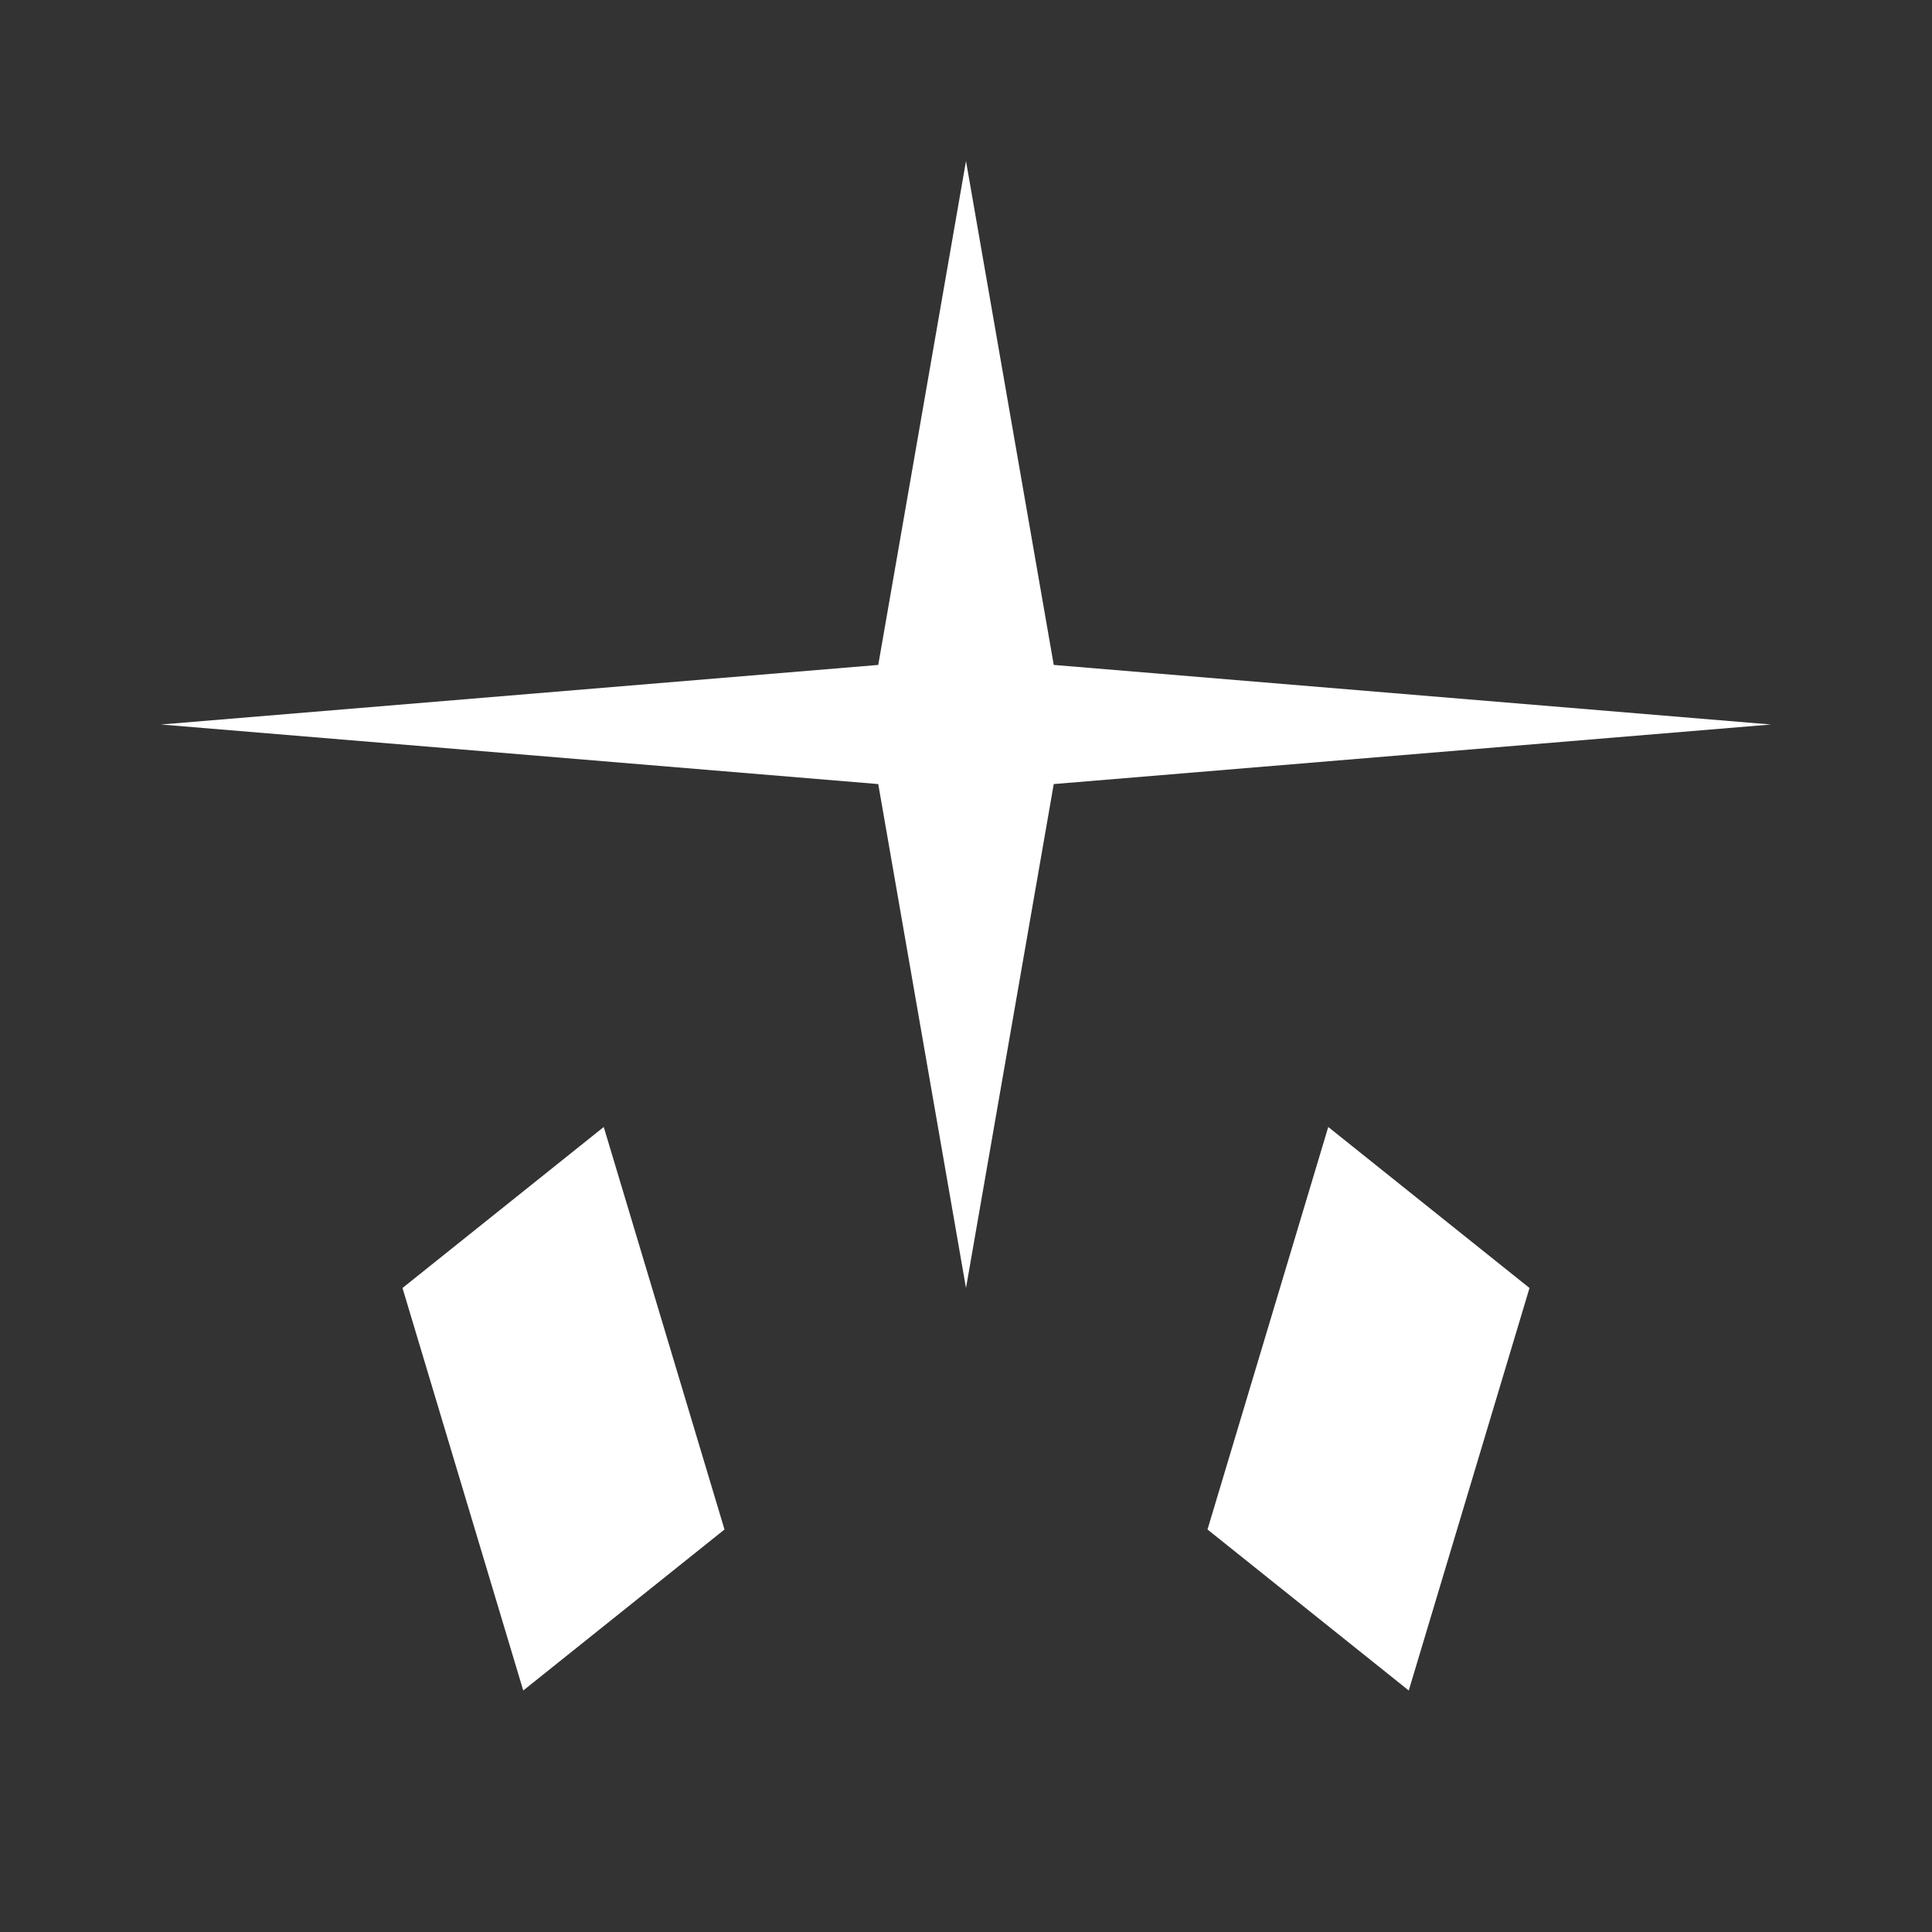
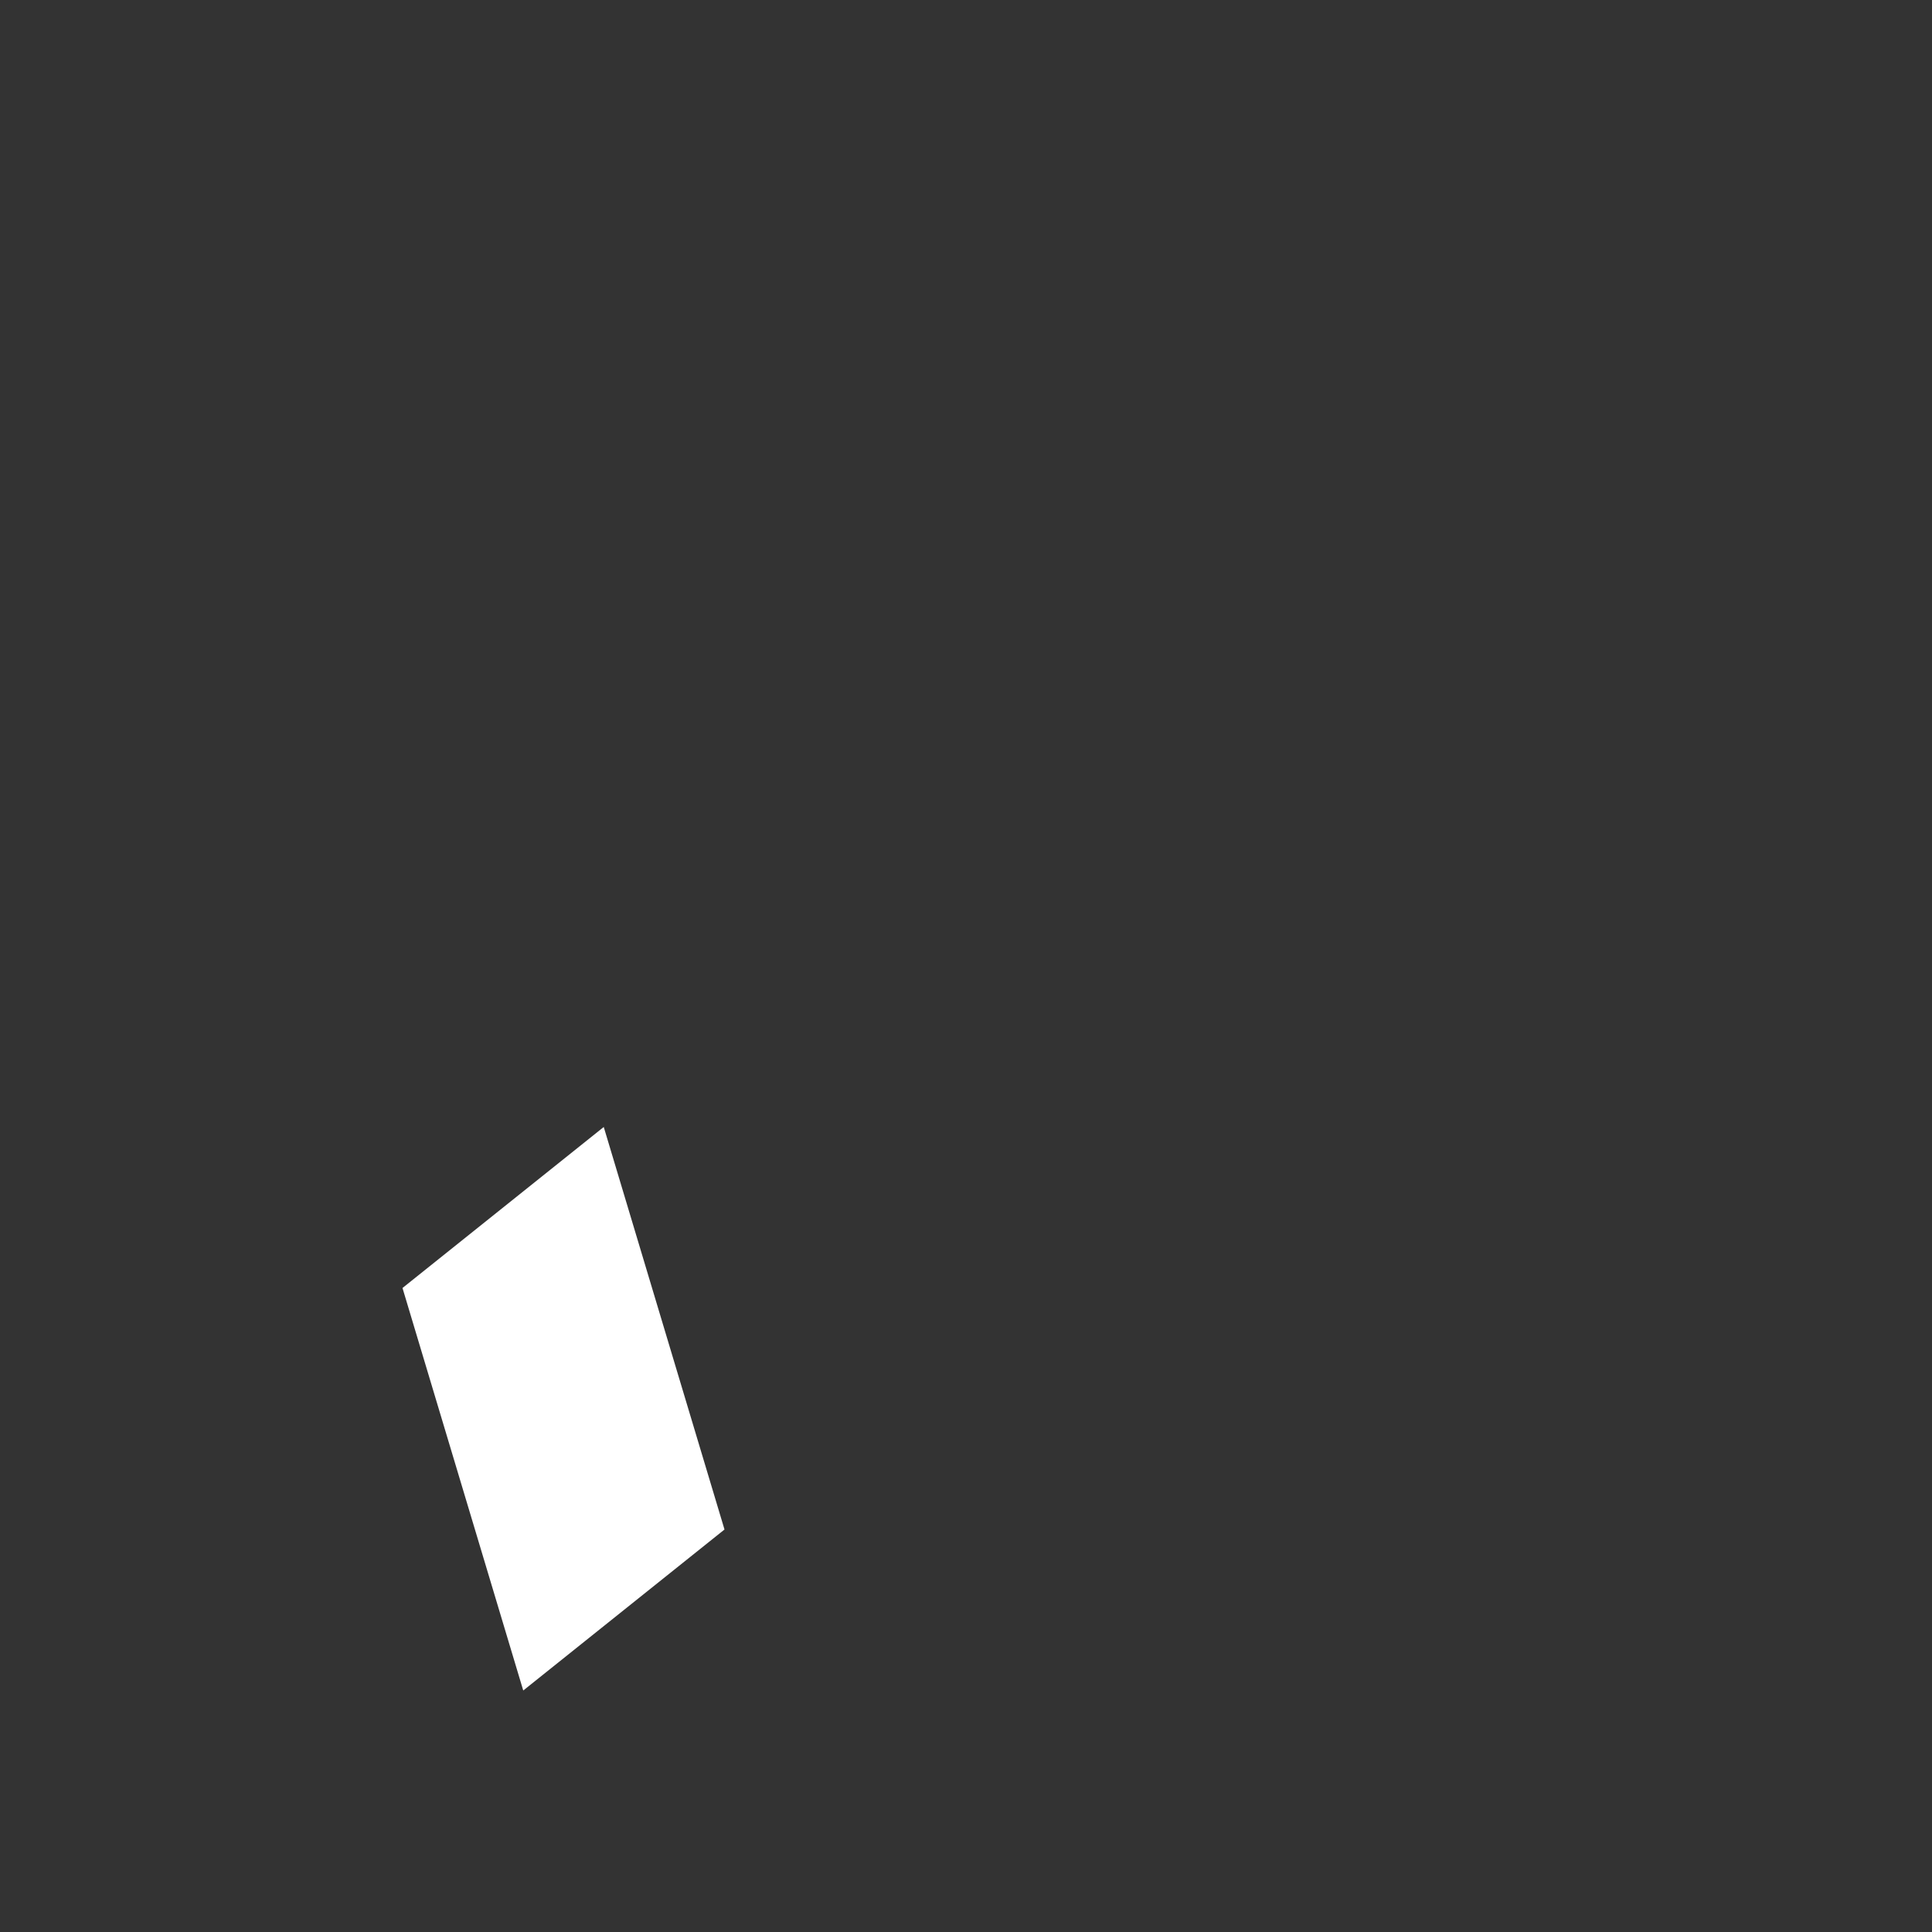
<svg xmlns="http://www.w3.org/2000/svg" viewBox="0 0 24 24" fill="white">
  <rect x="0" y="0" width="24" height="24" fill="#333333" stroke="none" />
-   <path d="M12 2L13.09 8.26L22 9L13.09 9.74L12 16L10.91 9.74L2 9L10.91 8.26L12 2Z" />
  <path d="M5 16L6.5 21L9 19L7.5 14L5 16Z" />
-   <path d="M19 16L16.5 14L15 19L17.5 21L19 16Z" />
</svg>